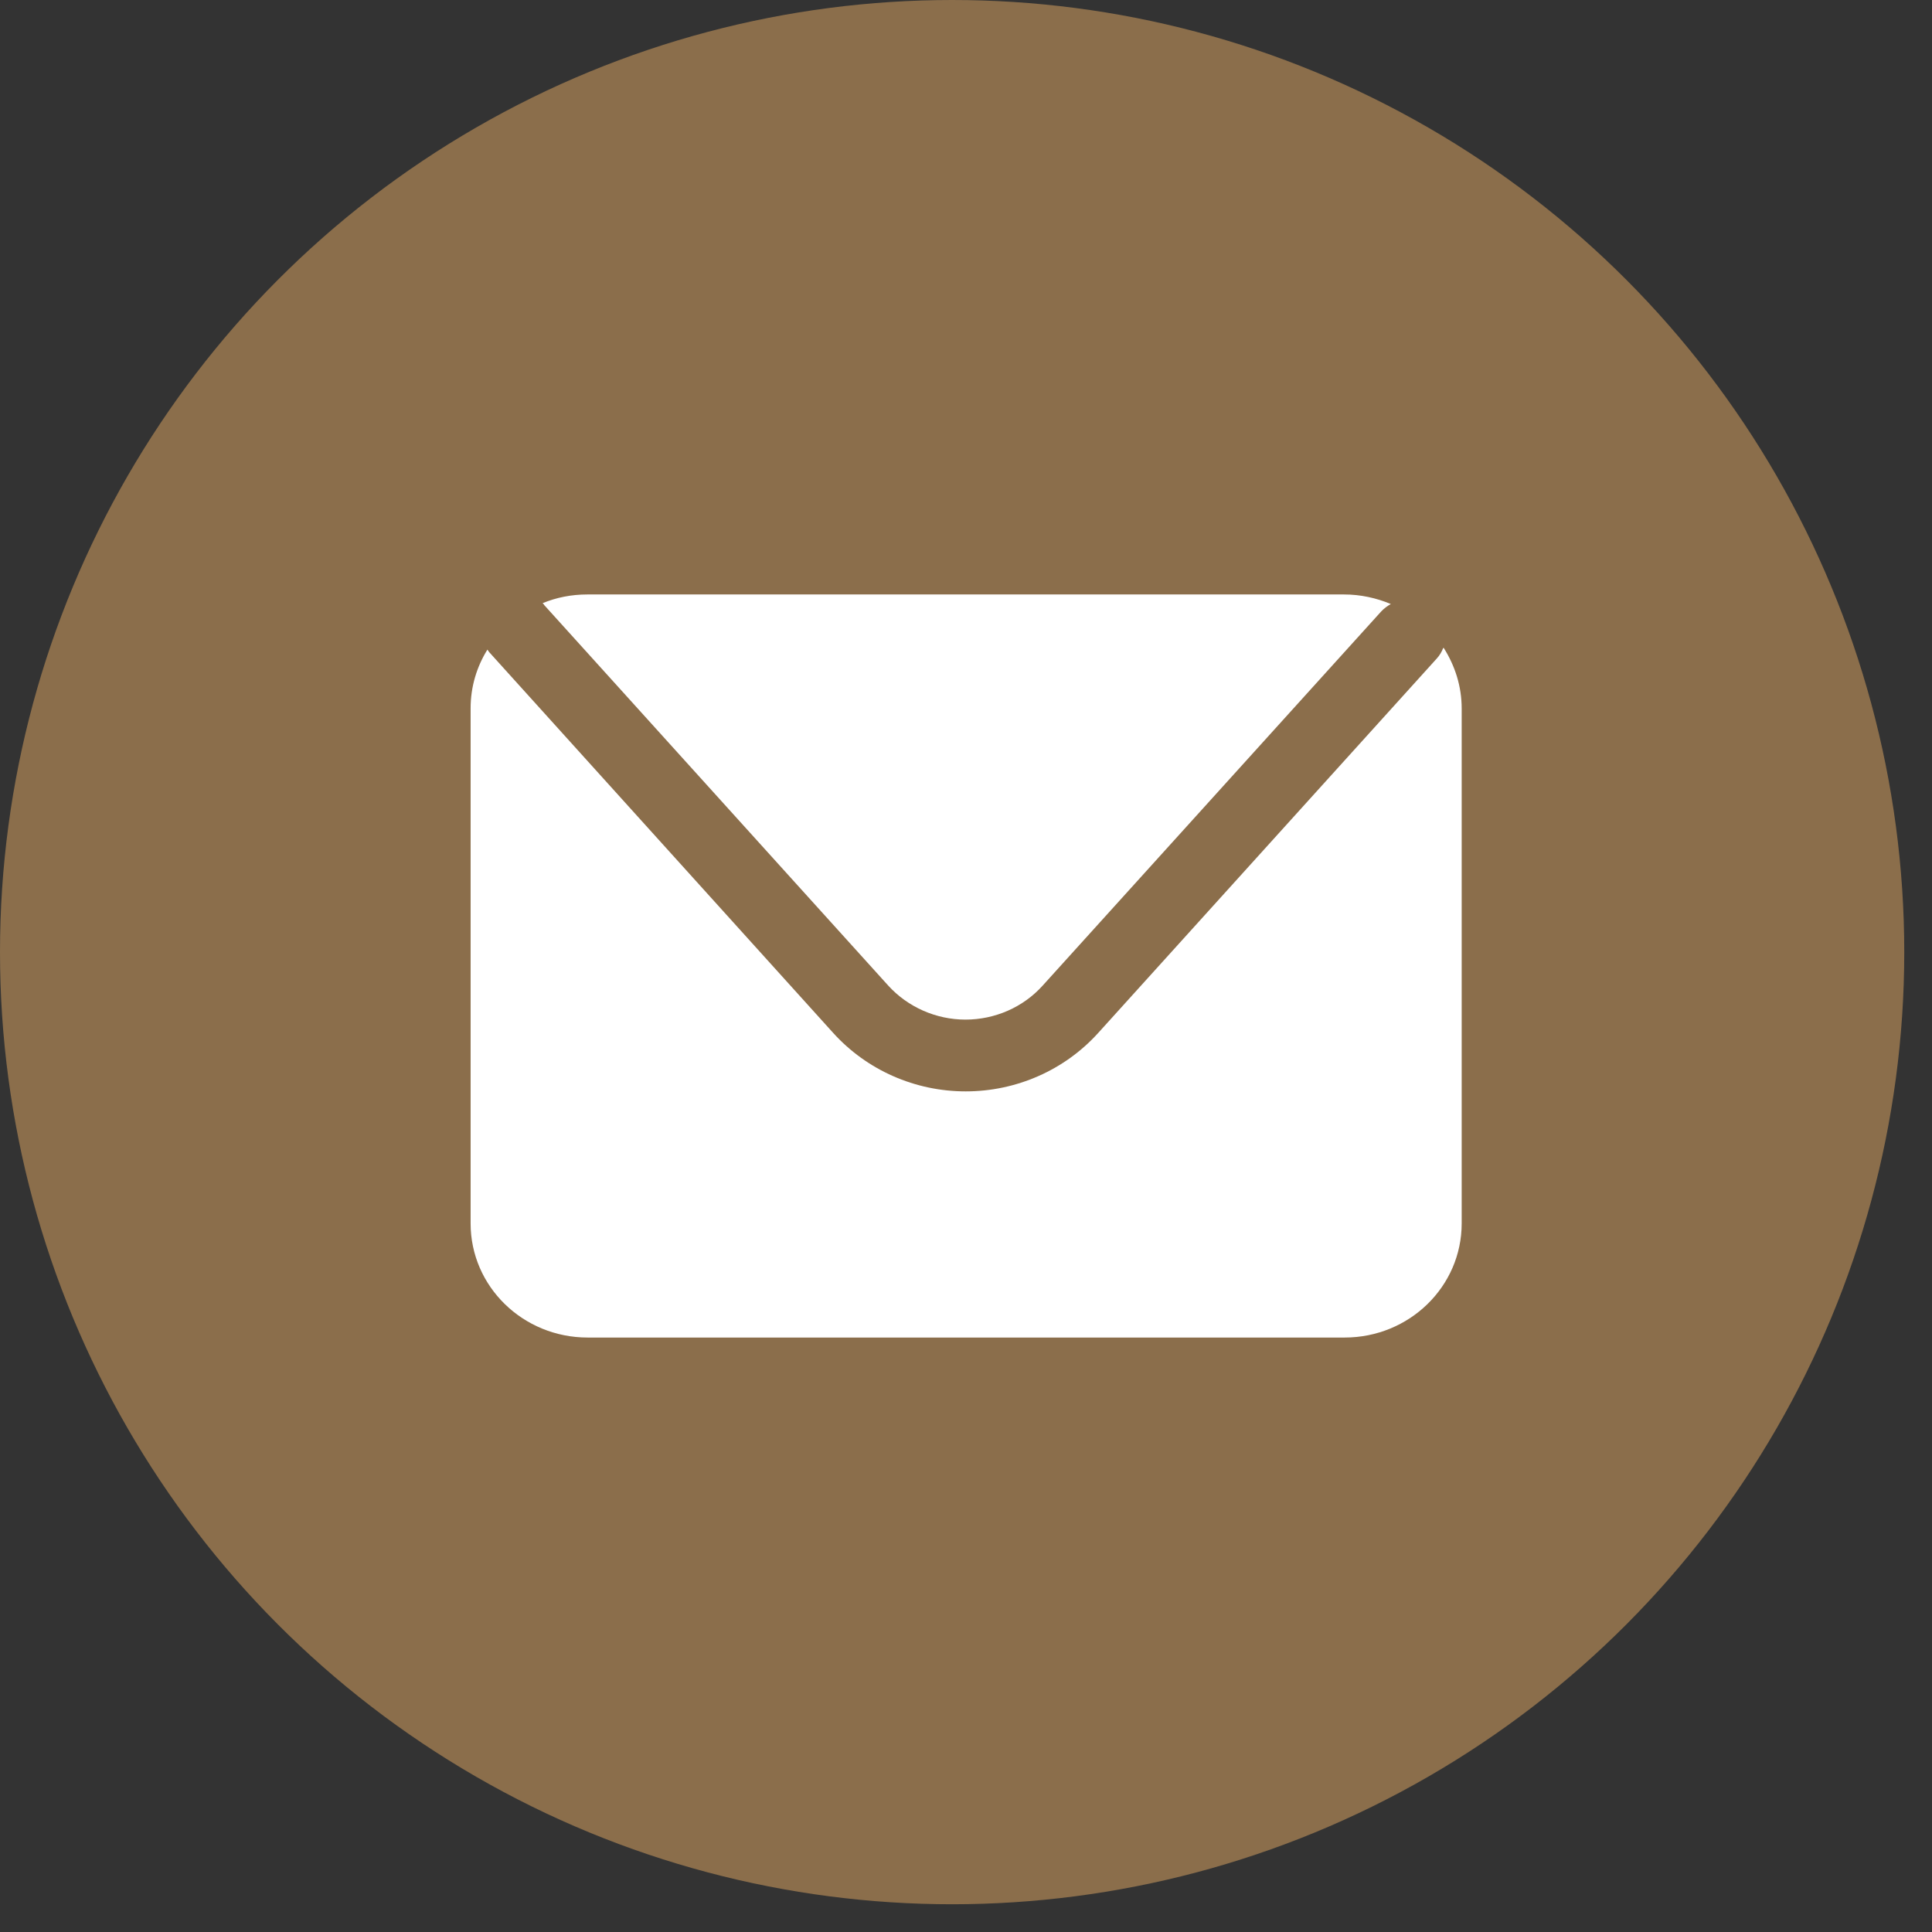
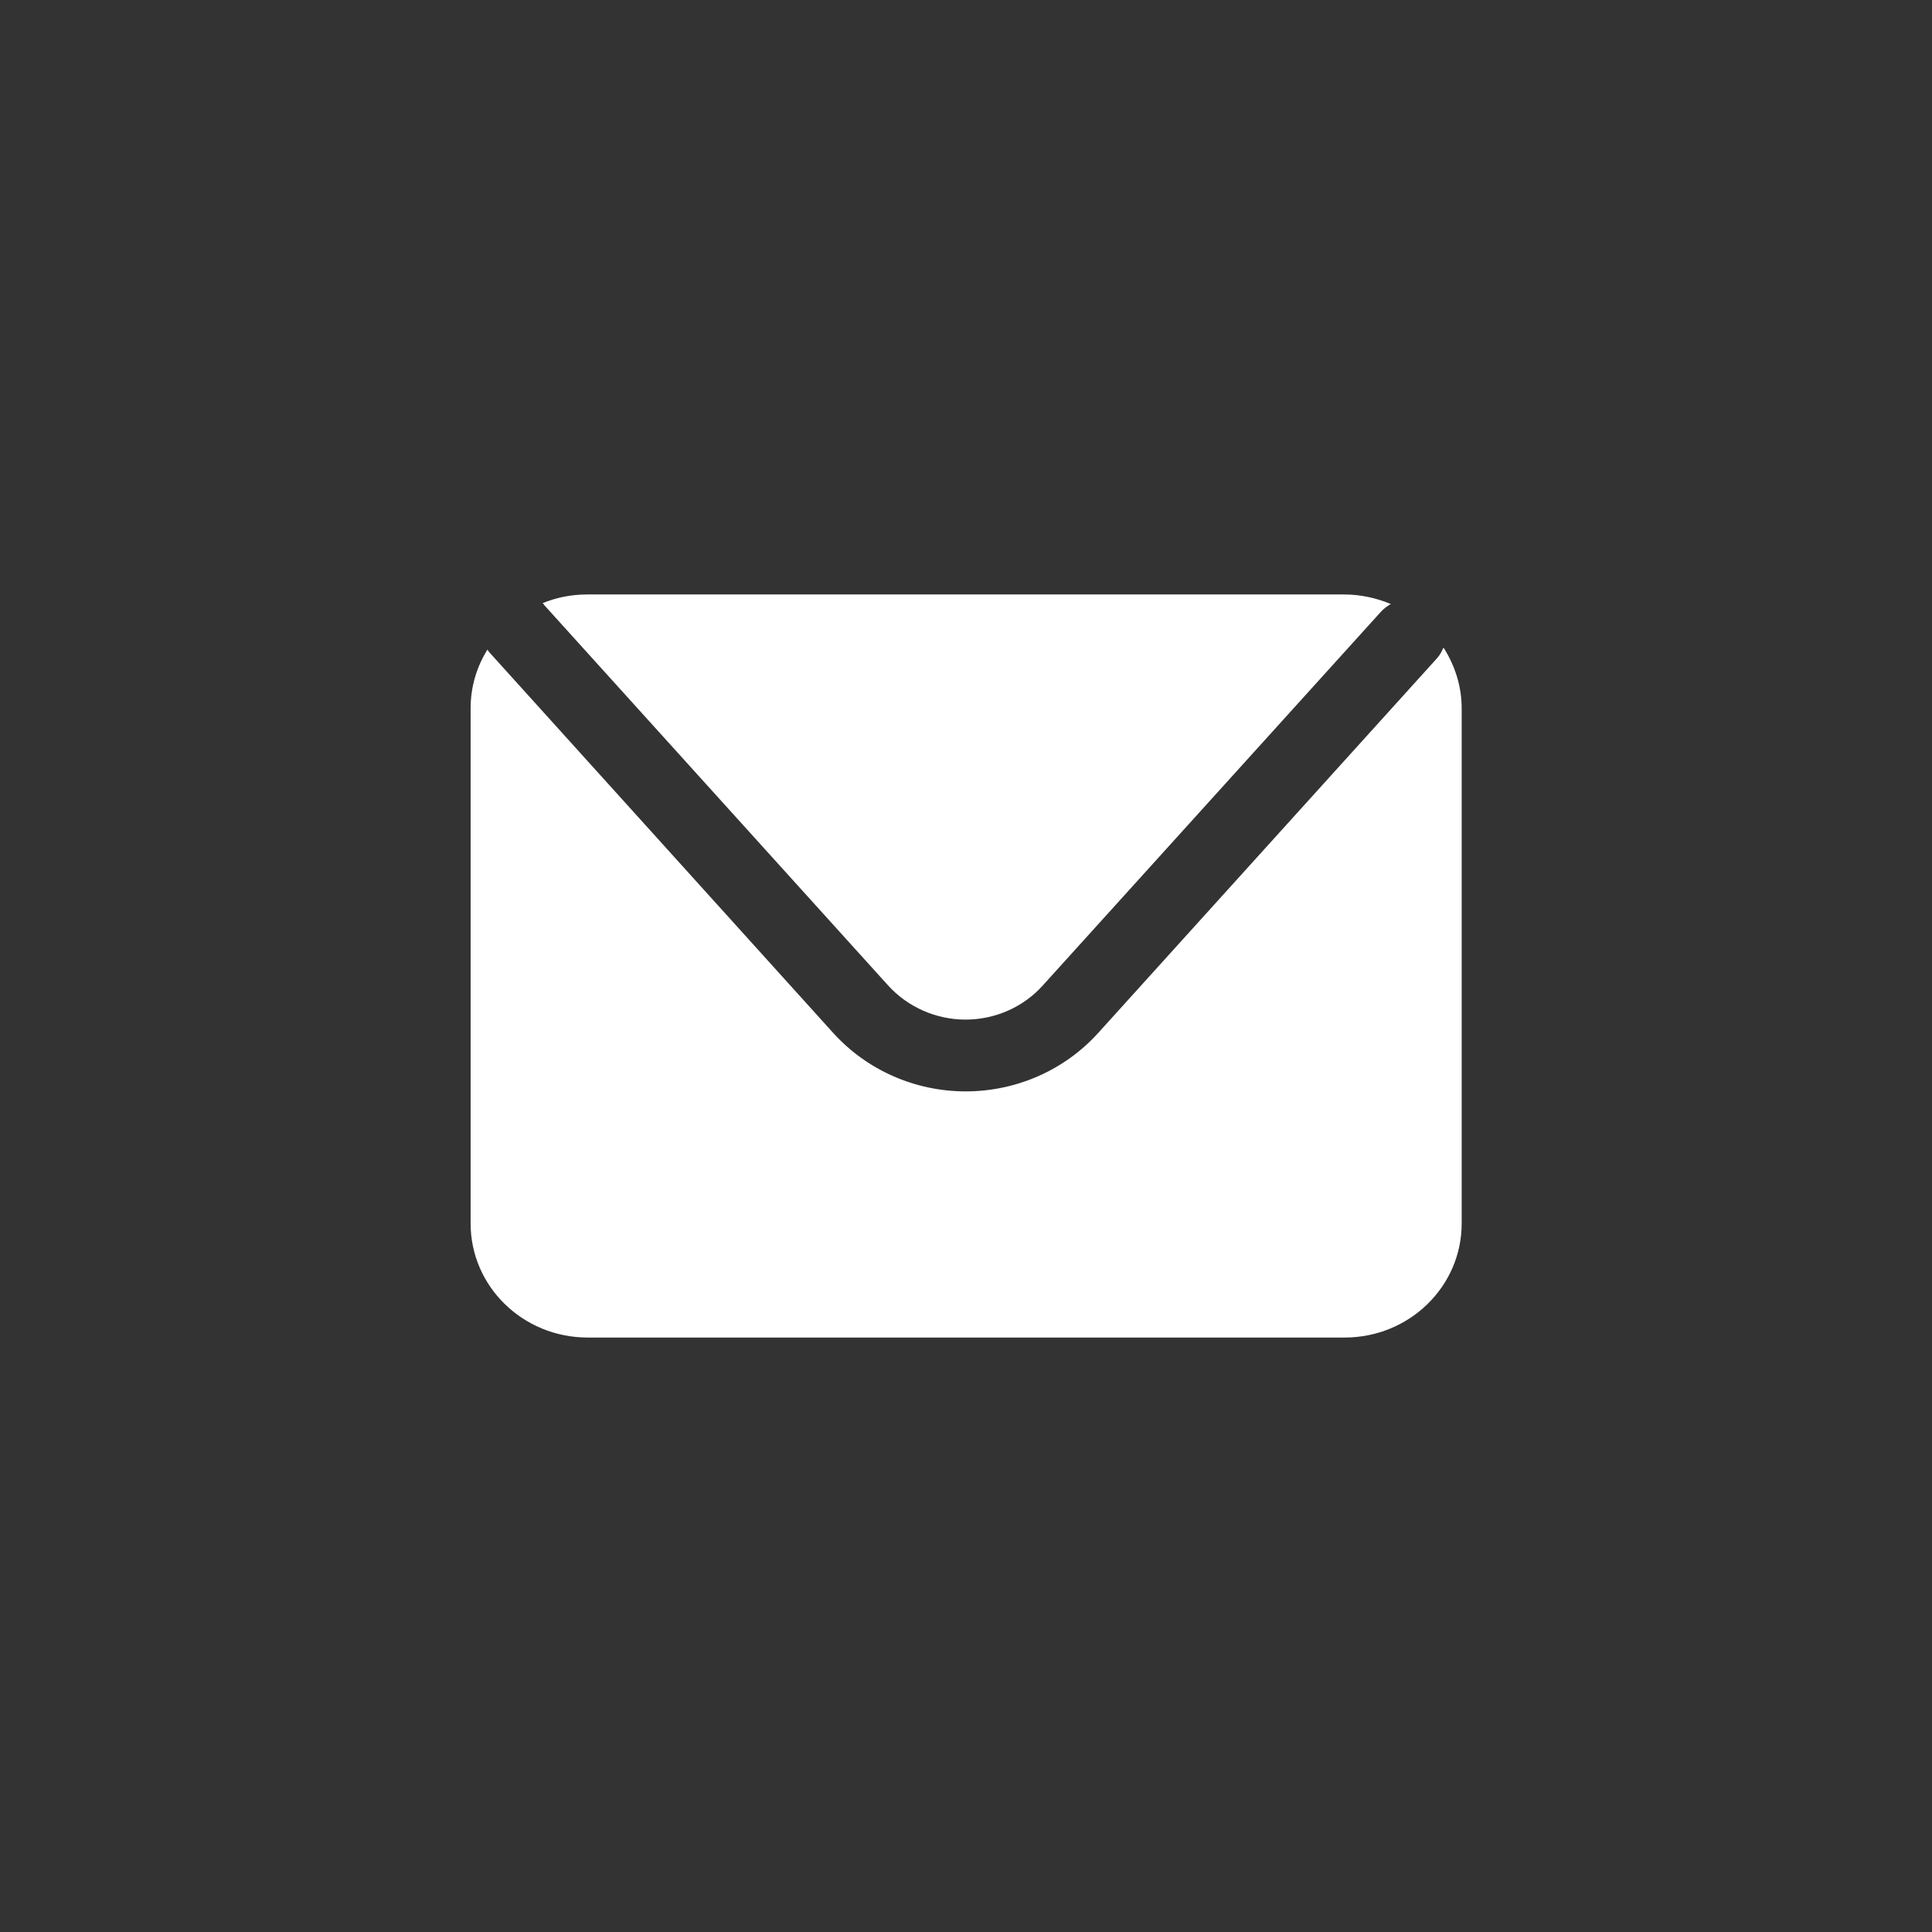
<svg xmlns="http://www.w3.org/2000/svg" width="39" height="39" viewBox="0 0 39 39" fill="none">
  <rect x="0" y="0" width="39" height="39" fill="#333333" stroke="none" />
-   <circle cx="19.22" cy="19.22" r="19.22" fill="#8B6E4B" />
  <path d="M10.981 12.209L17.929 19.894C18.324 20.329 18.895 20.582 19.489 20.582C20.082 20.582 20.653 20.335 21.049 19.894L27.883 12.341C27.94 12.281 28.008 12.231 28.076 12.193C27.787 12.072 27.465 12 27.131 12H11.857C11.535 12 11.23 12.061 10.953 12.176C10.964 12.187 10.976 12.198 10.987 12.209H10.981Z" fill="white" />
  <path d="M29.133 13.08C29.104 13.157 29.059 13.234 28.997 13.3L22.168 20.852C21.49 21.602 20.517 22.031 19.494 22.031C18.471 22.031 17.499 21.602 16.82 20.852L9.873 13.162C9.873 13.162 9.85 13.129 9.839 13.113C9.624 13.46 9.5 13.862 9.5 14.297V24.697C9.5 25.97 10.557 27 11.863 27H27.143C28.449 27 29.506 25.97 29.506 24.697V14.303C29.506 13.851 29.37 13.438 29.144 13.08H29.133Z" fill="white" />
</svg>